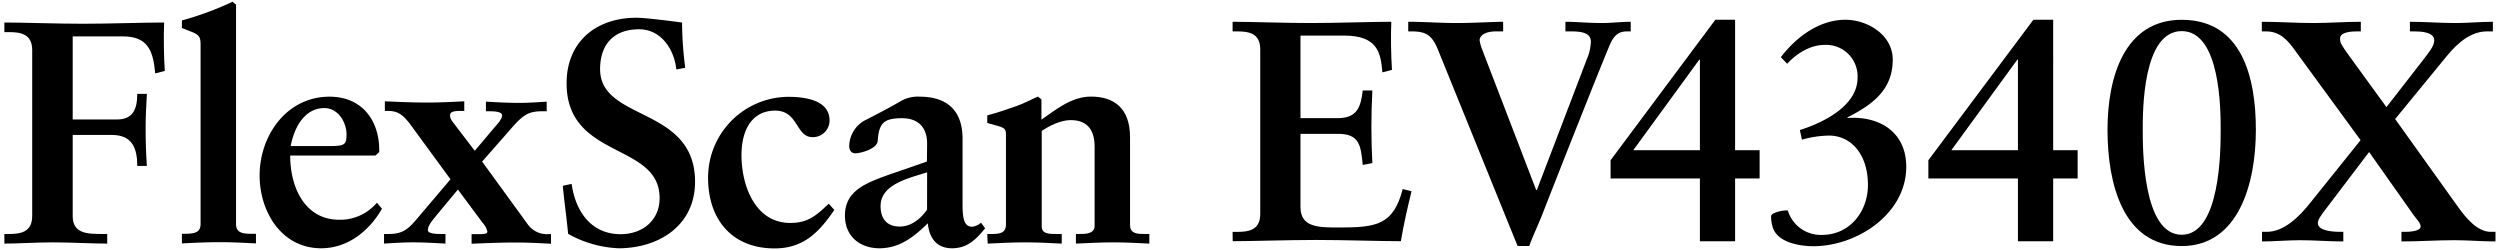
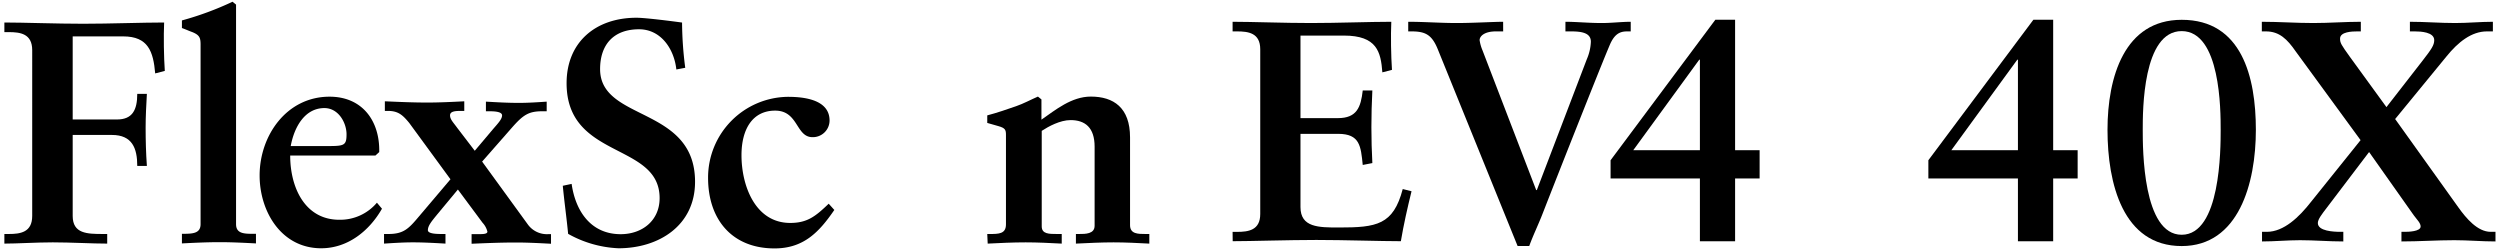
<svg xmlns="http://www.w3.org/2000/svg" width="520" height="52" viewBox="0 0 520 52">
  <path d="M15.12,24.85h9.22c3.22,0,4.21-2,4.21-5.33h2c-.13,2.37-.26,4.67-.26,7,0,2.7.07,5.33.26,8h-2c0-3.69-1.05-6.45-5.27-6.45H15.12V44.92c0,3.69,3,3.75,6.32,3.75h.86v2c-3.1,0-7.57-.26-11.32-.26-3.43,0-7.44.26-10.07.26v-2h.92c2.37,0,4.87-.32,4.87-3.75V10.43C6.7,7,4.2,6.68,1.83,6.68H.91v-2c4,0,10.86.26,16.38.26s12.38-.26,16.85-.26c-.13,2.83-.06,7.17.14,10.07l-2,.52c-.39-4.54-1.45-7.7-6.65-7.7H15.12Z" />
  <path d="M41.72,9.31c0-1.44-.19-2-1.71-2.63-.72-.26-1.45-.59-2.17-.85V4.25A64.57,64.57,0,0,0,48.37.36l.73.6V46.63c0,1.91,1.58,2,3.42,2h.72v2c-2.5-.13-5-.26-7.57-.26s-5.39.13-7.83.26v-2c2.11,0,3.88,0,3.88-2Z" />
  <path d="M79.45,43.41c-2.63,4.61-7.11,8.23-12.64,8.23C58.52,51.64,54,44,54,36.5c0-8.29,5.6-16.39,14.55-16.39,6.78,0,10.47,5,10.33,11.52l-.79.72H60.36c0,6.71,3.1,13.36,10.21,13.36a10,10,0,0,0,7.83-3.55ZM68,30.38c3.55,0,4.08-.07,4.08-2.44s-1.65-5.46-4.61-5.46c-4,0-6.25,3.82-7,7.9Z" />
  <path d="M85.12,25.57c-1.31-1.58-2.24-2.5-4.41-2.5h-.66v-2c3,.13,5.86.26,8.82.26,2.57,0,5.14-.13,7.7-.26v2h-.72c-1.12,0-2.24.07-2.24.92s.66,1.45,1.52,2.64l3.62,4.73L102.43,27c1.06-1.25,2-2.17,2-3s-1.78-.86-2.83-.86h-.53v-2c2.3.13,4.54.26,6.85.26,1.9,0,3.88-.13,5.79-.26v2h-.86c-2.89,0-4,.72-6.38,3.42l-6.19,7.05L109.8,46.7a4.89,4.89,0,0,0,4.28,2h.53v2c-2.44-.13-4.87-.26-7.31-.26-3.09,0-6.25.13-9.21.26v-2h.85c1.19,0,2.44.07,2.44-.52a4.16,4.16,0,0,0-1-1.84l-5.14-6.92L91,44.53c-1.12,1.38-2,2.37-2,3.35,0,.79,2,.79,3,.79h.66v2c-2.24-.13-4.55-.26-6.78-.26-2,0-3.95.13-6,.26v-2h.92c3.16,0,4.21-1.11,6.32-3.62l6.58-7.76Z" />
-   <path d="M140.68,14.45c-.46-4.28-3.22-8.36-7.76-8.36-5.2,0-8.1,3.09-8.1,8.29,0,10.93,19.75,7.64,19.75,23.43,0,9.09-7.51,13.83-15.93,13.83a23.37,23.37,0,0,1-10.47-3c-.32-3.35-.79-6.64-1.11-10l1.84-.39c.79,5.59,3.95,10.46,10.2,10.46,4.48,0,8.1-2.83,8.1-7.5,0-11.65-19.35-8-19.35-23.9,0-8.55,6.05-13.62,14.54-13.62,1.84,0,7.44.72,9.48,1a75.33,75.33,0,0,0,.66,9.41Z" />
+   <path d="M140.68,14.45c-.46-4.28-3.22-8.36-7.76-8.36-5.2,0-8.1,3.09-8.1,8.29,0,10.93,19.75,7.64,19.75,23.43,0,9.09-7.51,13.83-15.93,13.83a23.37,23.37,0,0,1-10.47-3c-.32-3.35-.79-6.64-1.11-10l1.84-.39c.79,5.59,3.95,10.46,10.2,10.46,4.48,0,8.1-2.83,8.1-7.5,0-11.65-19.35-8-19.35-23.9,0-8.55,6.05-13.62,14.54-13.62,1.84,0,7.44.72,9.48,1a75.33,75.33,0,0,0,.66,9.41" />
  <path d="M173.54,43.67c-3.16,4.61-6.38,8-12.44,8-8.82,0-13.82-6-13.82-14.68a16.8,16.8,0,0,1,16.65-16.85c4.41,0,8.62,1.05,8.62,4.94A3.48,3.48,0,0,1,169,28.53c-3.49,0-2.9-5.52-7.77-5.52-4.67,0-7,3.81-7,9.28,0,6.31,2.84,14.08,10.14,14.08,3.56,0,5.27-1.38,8-4Z" />
-   <path d="M192.84,29.92c0-3.82-2.24-5.33-5.2-5.33-3.82,0-4.81,1-5.07,4.67-.13,1.78-3.69,2.63-4.68,2.63-.72,0-1.25-.53-1.25-1.51a6.21,6.21,0,0,1,3.62-5.53c2.18-1.12,4.61-2.37,7.11-3.82a7,7,0,0,1,3.95-.92c5.79,0,8.89,3,8.89,8.75V42.29c0,2.83.19,4.87,2,4.87a3.21,3.21,0,0,0,1.84-.85l.86,1.18c-2,2.44-3.76,4.15-6.92,4.15s-4.73-2.17-5-5.2c-2.89,2.83-5.86,5.2-10.07,5.2-4,0-7.17-2.44-7.17-6.78,0-5.14,4.21-6.72,8.88-8.43l8.17-2.83Zm0,5.92c-3.63,1.18-9.68,2.44-9.68,7,0,2.83,1.45,4.28,4,4.28,3,0,4.94-2.5,5.67-3.49Z" />
  <path d="M205.35,48.67h.46c1.91,0,3.43,0,3.43-2V28.07c0-1.05-.14-1.44-1.58-1.84-.79-.2-1.52-.46-2.31-.66V24c2-.52,4.28-1.31,6-1.91,1.52-.52,3.1-1.38,4.54-2l.73.59v4.21c2.89-2,6.25-4.8,10.27-4.8,4.73,0,8.16,2.3,8.16,8.49V46.83c0,1.84,1.64,1.84,3.22,1.84h.79v2c-2.5-.13-4.94-.26-7.44-.26s-5.2.13-7.83.26v-2h.66c1.32,0,3.23,0,3.23-1.71V30.51c0-4-2-5.53-5-5.53-2.17,0-4.6,1.32-6,2.24V47.09c0,1.58,1.51,1.58,3.16,1.58h1v2c-2.5-.13-5-.26-7.5-.26-2.7,0-5.33.13-7.9.26Z" />
  <path d="M256.38,48.23h.92c2.35,0,4.83-.32,4.83-3.72V10.25c0-3.4-2.48-3.72-4.83-3.72h-.92v-2c4,0,10.79.26,16.28.26s12.29-.26,16.73-.26c-.13,2.81-.06,7.12.14,10l-2,.52c-.32-4.25-1.11-7.65-8-7.65H270.5V24.57h7.78c3.92,0,4.77-2.22,5.17-5.75h2c-.13,2.55-.2,5.09-.2,7.64s.07,5,.2,7.46l-2,.39c-.4-3.92-.59-6.47-5.1-6.47H270.5V43.07c0,4.25,3.79,4.25,8,4.25,7.84,0,11.31-.53,13.27-8l1.83.46c-.85,3.46-1.64,6.93-2.22,10.39-4.19,0-11.71-.26-17.59-.26s-13.66.26-17.39.26Z" />
  <path d="M312.66,6.53h-1.5c-2.42,0-3.4,1-3.4,1.83a8.7,8.7,0,0,0,.59,2.09l11.18,29.09h.13l10.39-27.2a10.1,10.1,0,0,0,.85-3.66c0-1.89-2-2.15-4.18-2.15h-1.11v-2c2.29,0,4.77.26,7.58.26,2,0,4.12-.26,6-.26v2h-.65c-1.18,0-2.42.19-3.46,2.28-.53.92-10.07,25-14.32,35.89-.85,2.16-1.9,4.32-2.68,6.47h-2.42l-16.6-40.92c-1.25-3.07-2.62-3.72-5.49-3.72h-.66v-2c3.34,0,6.74.26,10.07.26s7.78-.26,9.67-.26Z" />
  <path d="M366,37.12h-5.1V50.19h-7.32V37.12H335V33.33L356.79,4.11h4.11V31.24H366Zm-26.28-5.88h13.86V12.41h-.13Z" />
-   <path d="M374.37,27.05c5.36-1.7,12-5.23,12-10.85a6.53,6.53,0,0,0-6.8-6.86c-3.07,0-5.82,1.76-7.84,3.92l-1.31-1.37c3.2-4.19,8-7.78,13.4-7.78,4.64,0,9.87,3.14,9.87,8.3,0,6.34-4.31,9.41-9.41,12v.13c6.6-.45,12.22,2.88,12.22,10.14,0,9.87-10.32,16.53-19.28,16.53-3,0-7.19-.78-8.37-3.59a7.48,7.48,0,0,1-.46-2.68c0-.26.4-.52.72-.65a6.91,6.91,0,0,1,2.75-.53,7.16,7.16,0,0,0,7.12,5.1c5.76,0,9.55-4.84,9.55-10.39,0-6.34-3.47-10.27-8.11-10.27a21.83,21.83,0,0,0-5.62.85Z" />
  <path d="M432.15,37.12h-5.09V50.19h-7.33V37.12H401.1V33.33L422.94,4.11h4.12V31.24h5.09Zm-26.27-5.88h13.85V12.41h-.13Z" />
  <path d="M469.22,27c0,11.18-3.6,24.18-15.43,24.18-12.22,0-15.43-13-15.43-24.18,0-11,3.53-22.88,15.43-22.88C466.28,4.11,469.22,16,469.22,27Zm-23.53,0c0,4,0,21.83,8.1,21.83S461.9,31,461.9,27s0-20.53-8.11-20.53S445.69,23,445.69,27Z" />
  <path d="M477.52,10.71c-1.77-2.55-3.4-4.18-6.21-4.18h-.85v-2c3.59,0,7.12.26,10.72.26,3.27,0,6.6-.26,9.87-.26v2h-.72c-1.05,0-3.6.06-3.6,1.5,0,.92.27,1.31,2,3.73l7.65,10.52,7.52-9.67c1.83-2.36,2.42-3.21,2.42-4.25,0-1.7-2.82-1.83-4.06-1.83h-1v-2c3.14,0,6.28.26,9.42.26,2.61,0,5.23-.26,7.84-.26v2h-1.24c-3.2,0-6,2.22-8.43,5.23l-10.66,13,13.14,18.36c1.63,2.29,4,5.1,6.73,5.1h1v2c-2.81,0-5.68-.26-8.56-.26-3.66,0-7.39.26-11,.26v-2h.72c.72,0,3.27-.06,3.27-1.11,0-.72-.72-1.37-1.44-2.35l-9.28-13.14-8.83,11.63c-1,1.31-1.83,2.36-1.83,3.14,0,1.7,3.34,1.83,4.71,1.83h.59v2c-3,0-6-.26-9-.26-2.62,0-5.3.26-7.91.26v-2h1c3.53,0,6.73-3.07,9.22-6.27L491,29.15Z" />
</svg>